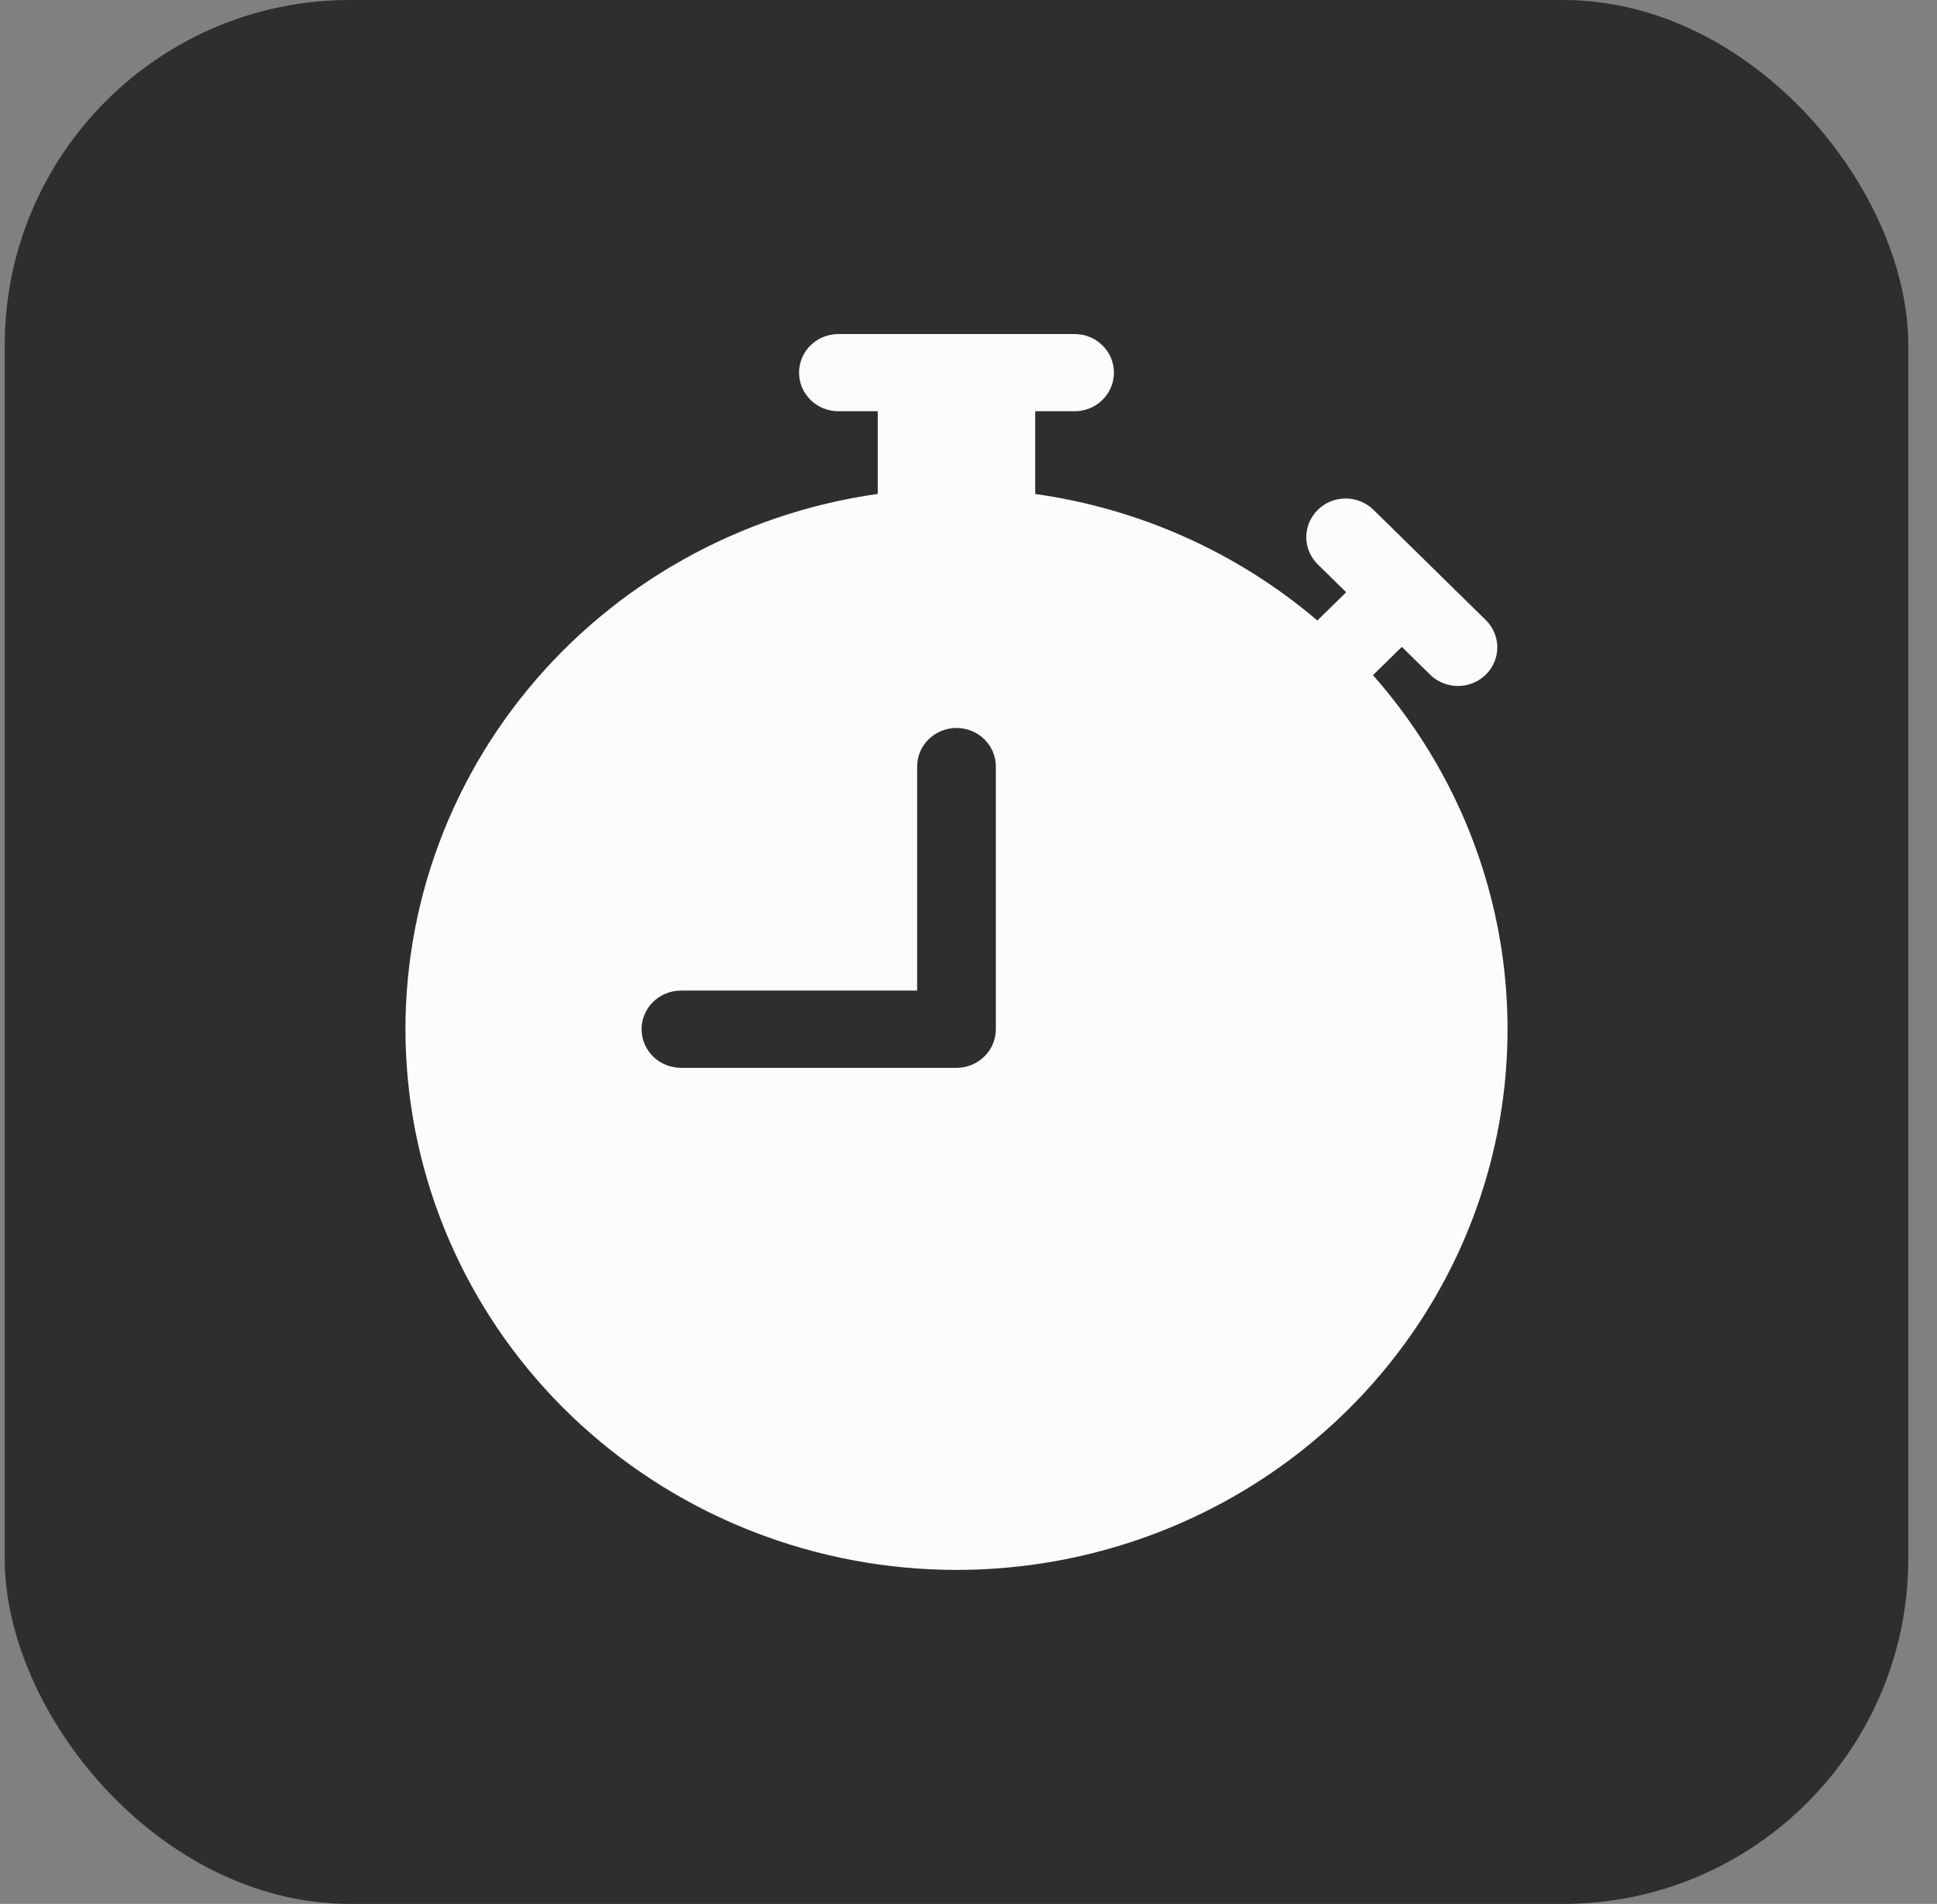
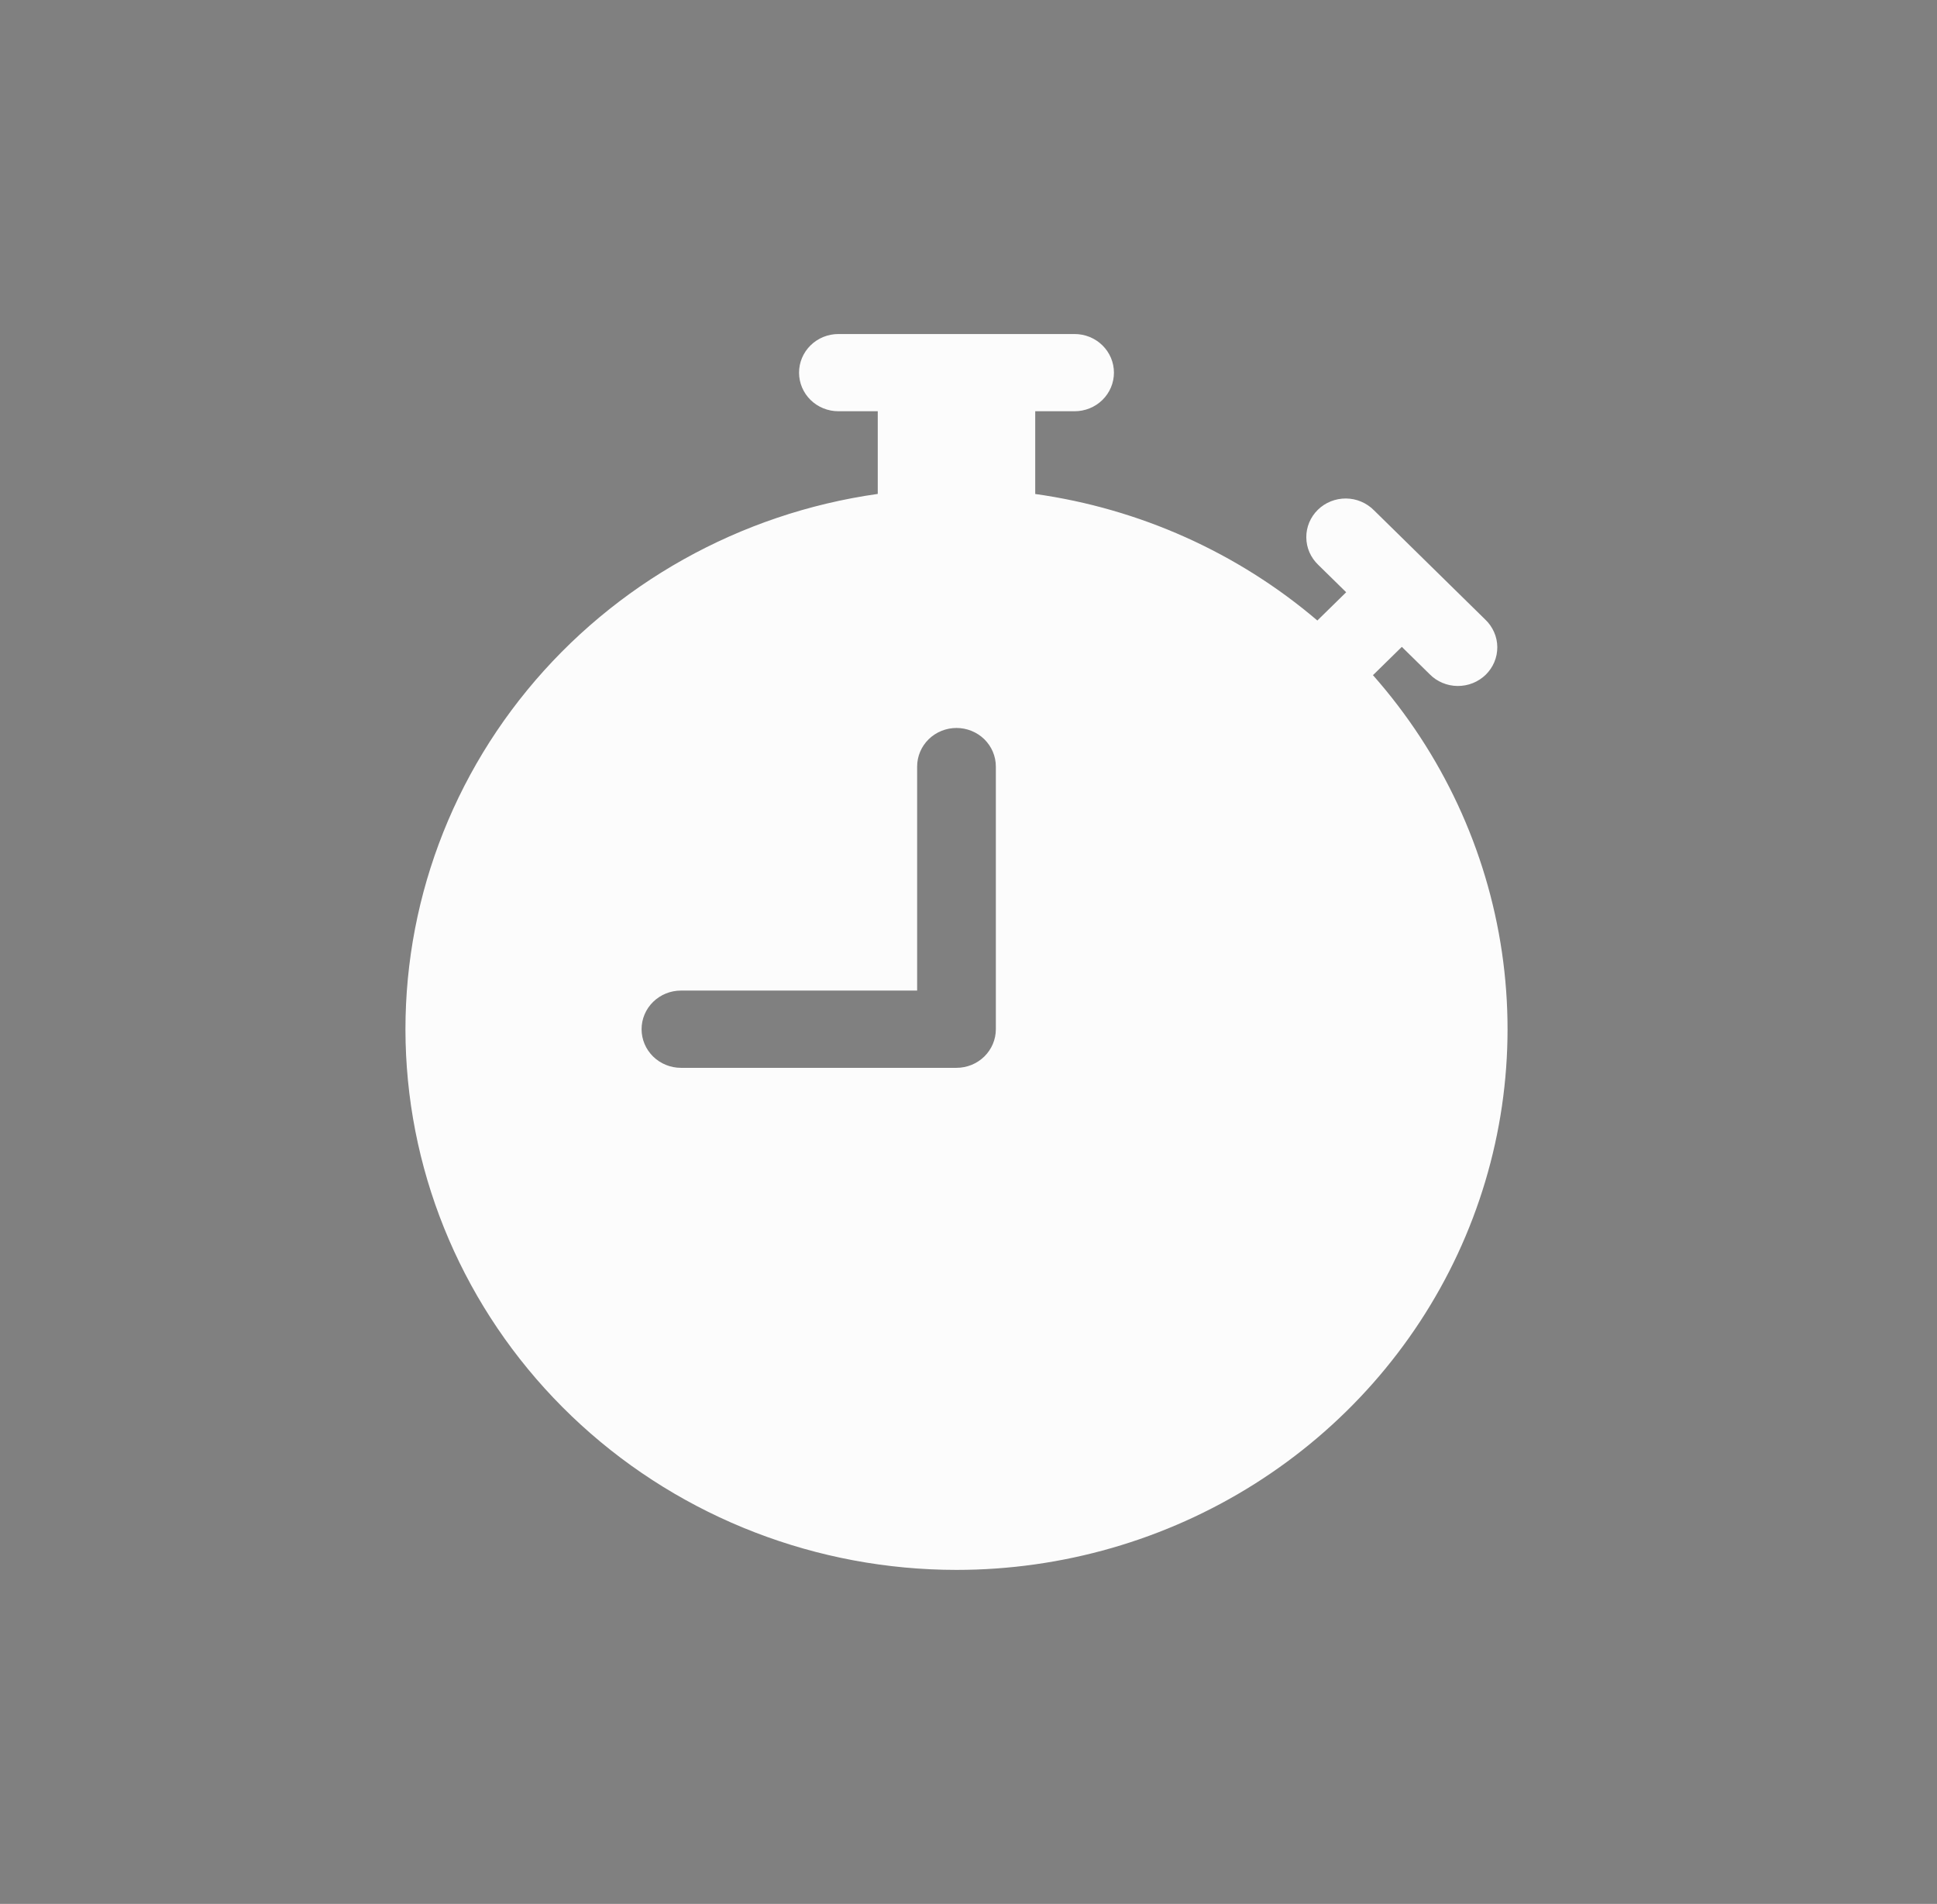
<svg xmlns="http://www.w3.org/2000/svg" width="58" height="57" viewBox="0 0 58 57" fill="none">
  <rect x="0" y="0" width="58" height="57" fill="#808080" stroke="none" />
-   <rect x="0.141" width="57" height="57" rx="10.339" fill="#2E2E2E" />
  <path d="M25.105 10C24.792 10 24.492 10.122 24.271 10.339C24.05 10.556 23.926 10.85 23.926 11.156C23.926 11.463 24.05 11.757 24.271 11.974C24.492 12.191 24.792 12.312 25.105 12.312H26.283V14.787C22.154 15.372 18.405 17.47 15.789 20.658C13.173 23.846 11.884 27.887 12.183 31.969C12.482 36.051 14.345 39.871 17.399 42.66C20.452 45.448 24.469 46.999 28.64 47C31.804 47 34.9 46.108 37.561 44.43C40.222 42.752 42.336 40.359 43.65 37.537C44.964 34.714 45.423 31.58 44.973 28.509C44.523 25.437 43.182 22.557 41.11 20.212L41.141 20.184L41.975 19.366L42.808 20.184C42.916 20.295 43.046 20.383 43.19 20.443C43.334 20.504 43.489 20.536 43.645 20.537C43.802 20.538 43.957 20.509 44.102 20.451C44.246 20.393 44.378 20.307 44.489 20.199C44.599 20.09 44.687 19.961 44.746 19.819C44.806 19.677 44.835 19.524 44.834 19.371C44.833 19.217 44.8 19.066 44.738 18.925C44.676 18.784 44.587 18.656 44.474 18.549L41.141 15.277C41.032 15.167 40.902 15.079 40.758 15.018C40.615 14.957 40.46 14.925 40.303 14.924C40.147 14.923 39.992 14.952 39.847 15.01C39.702 15.068 39.57 15.154 39.46 15.263C39.349 15.371 39.262 15.501 39.202 15.643C39.143 15.785 39.113 15.937 39.115 16.09C39.116 16.244 39.148 16.396 39.21 16.537C39.272 16.678 39.362 16.805 39.474 16.912L40.309 17.731L39.474 18.549L39.446 18.577C37.06 16.544 34.127 15.228 30.998 14.789V12.312H32.176C32.489 12.312 32.789 12.191 33.01 11.974C33.231 11.757 33.355 11.463 33.355 11.156C33.355 10.85 33.231 10.556 33.01 10.339C32.789 10.122 32.489 10 32.176 10H25.105ZM29.819 22.95V30.812C29.819 31.119 29.695 31.413 29.474 31.63C29.253 31.847 28.953 31.969 28.64 31.969H20.39C20.077 31.969 19.778 31.847 19.556 31.63C19.335 31.413 19.211 31.119 19.211 30.812C19.211 30.506 19.335 30.212 19.556 29.995C19.778 29.778 20.077 29.656 20.39 29.656H27.462V22.95C27.462 22.643 27.586 22.349 27.807 22.132C28.028 21.916 28.328 21.794 28.64 21.794C28.953 21.794 29.253 21.916 29.474 22.132C29.695 22.349 29.819 22.643 29.819 22.95Z" fill="#FCFCFC" />
</svg>